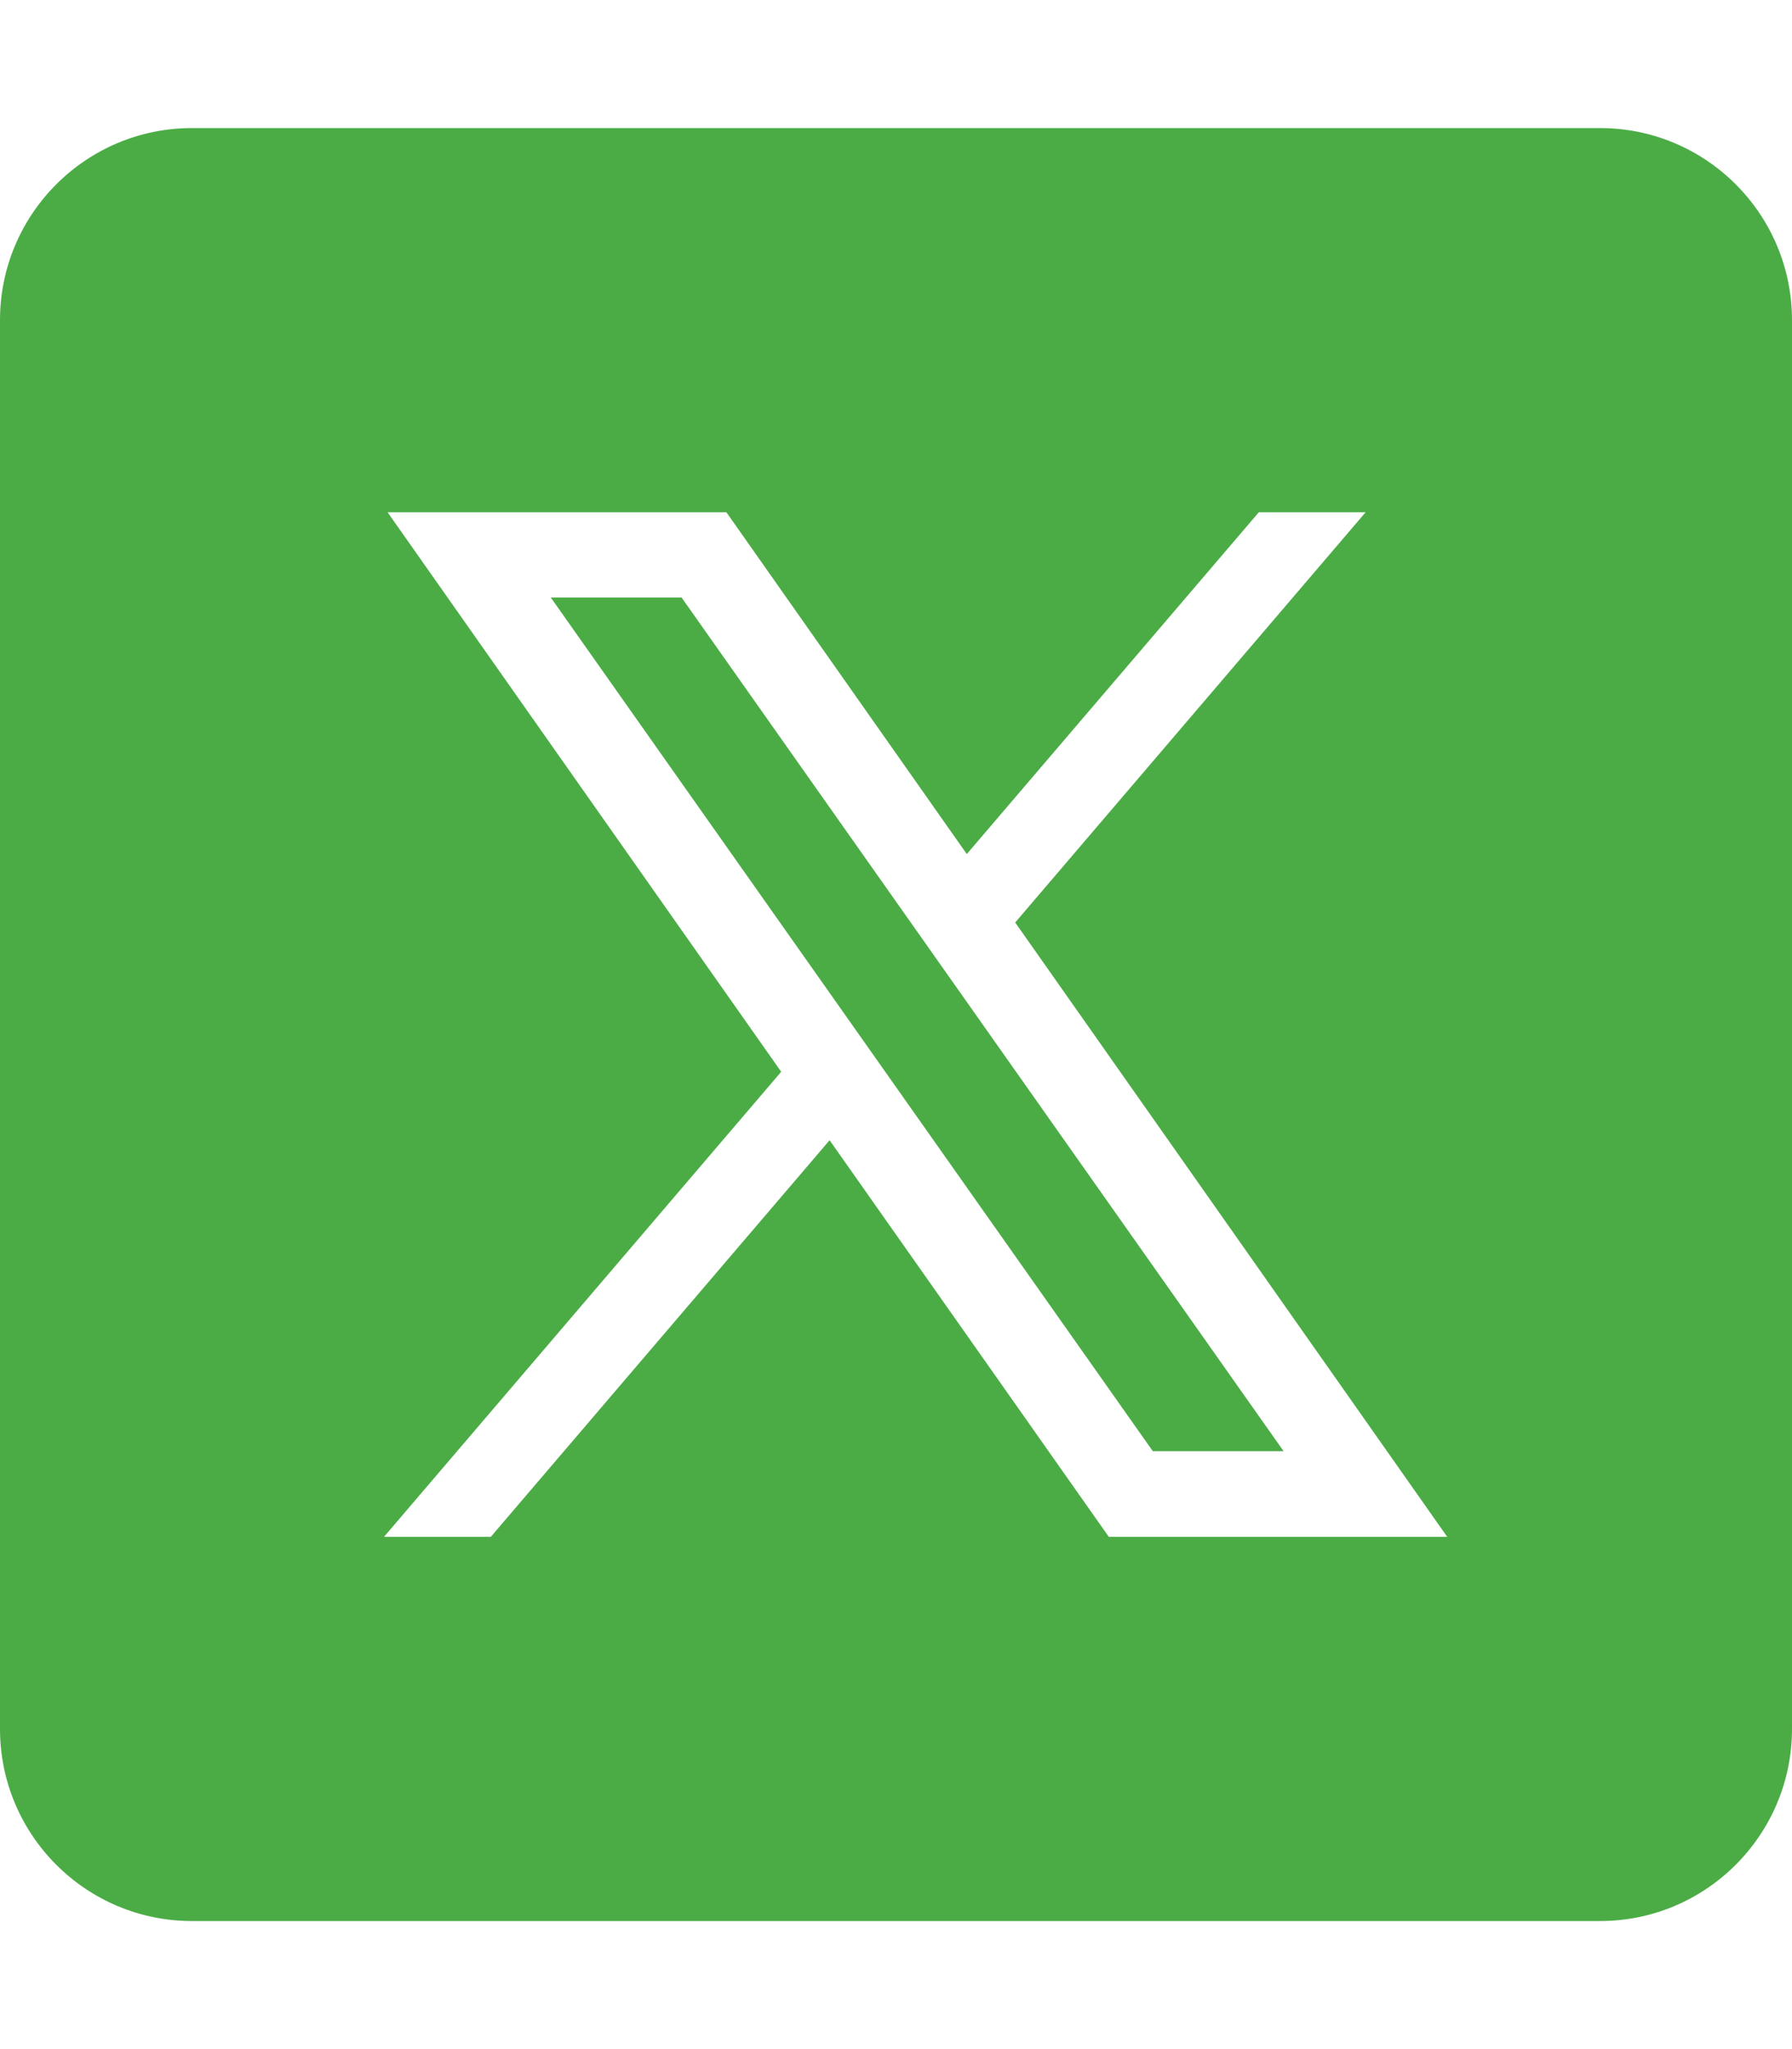
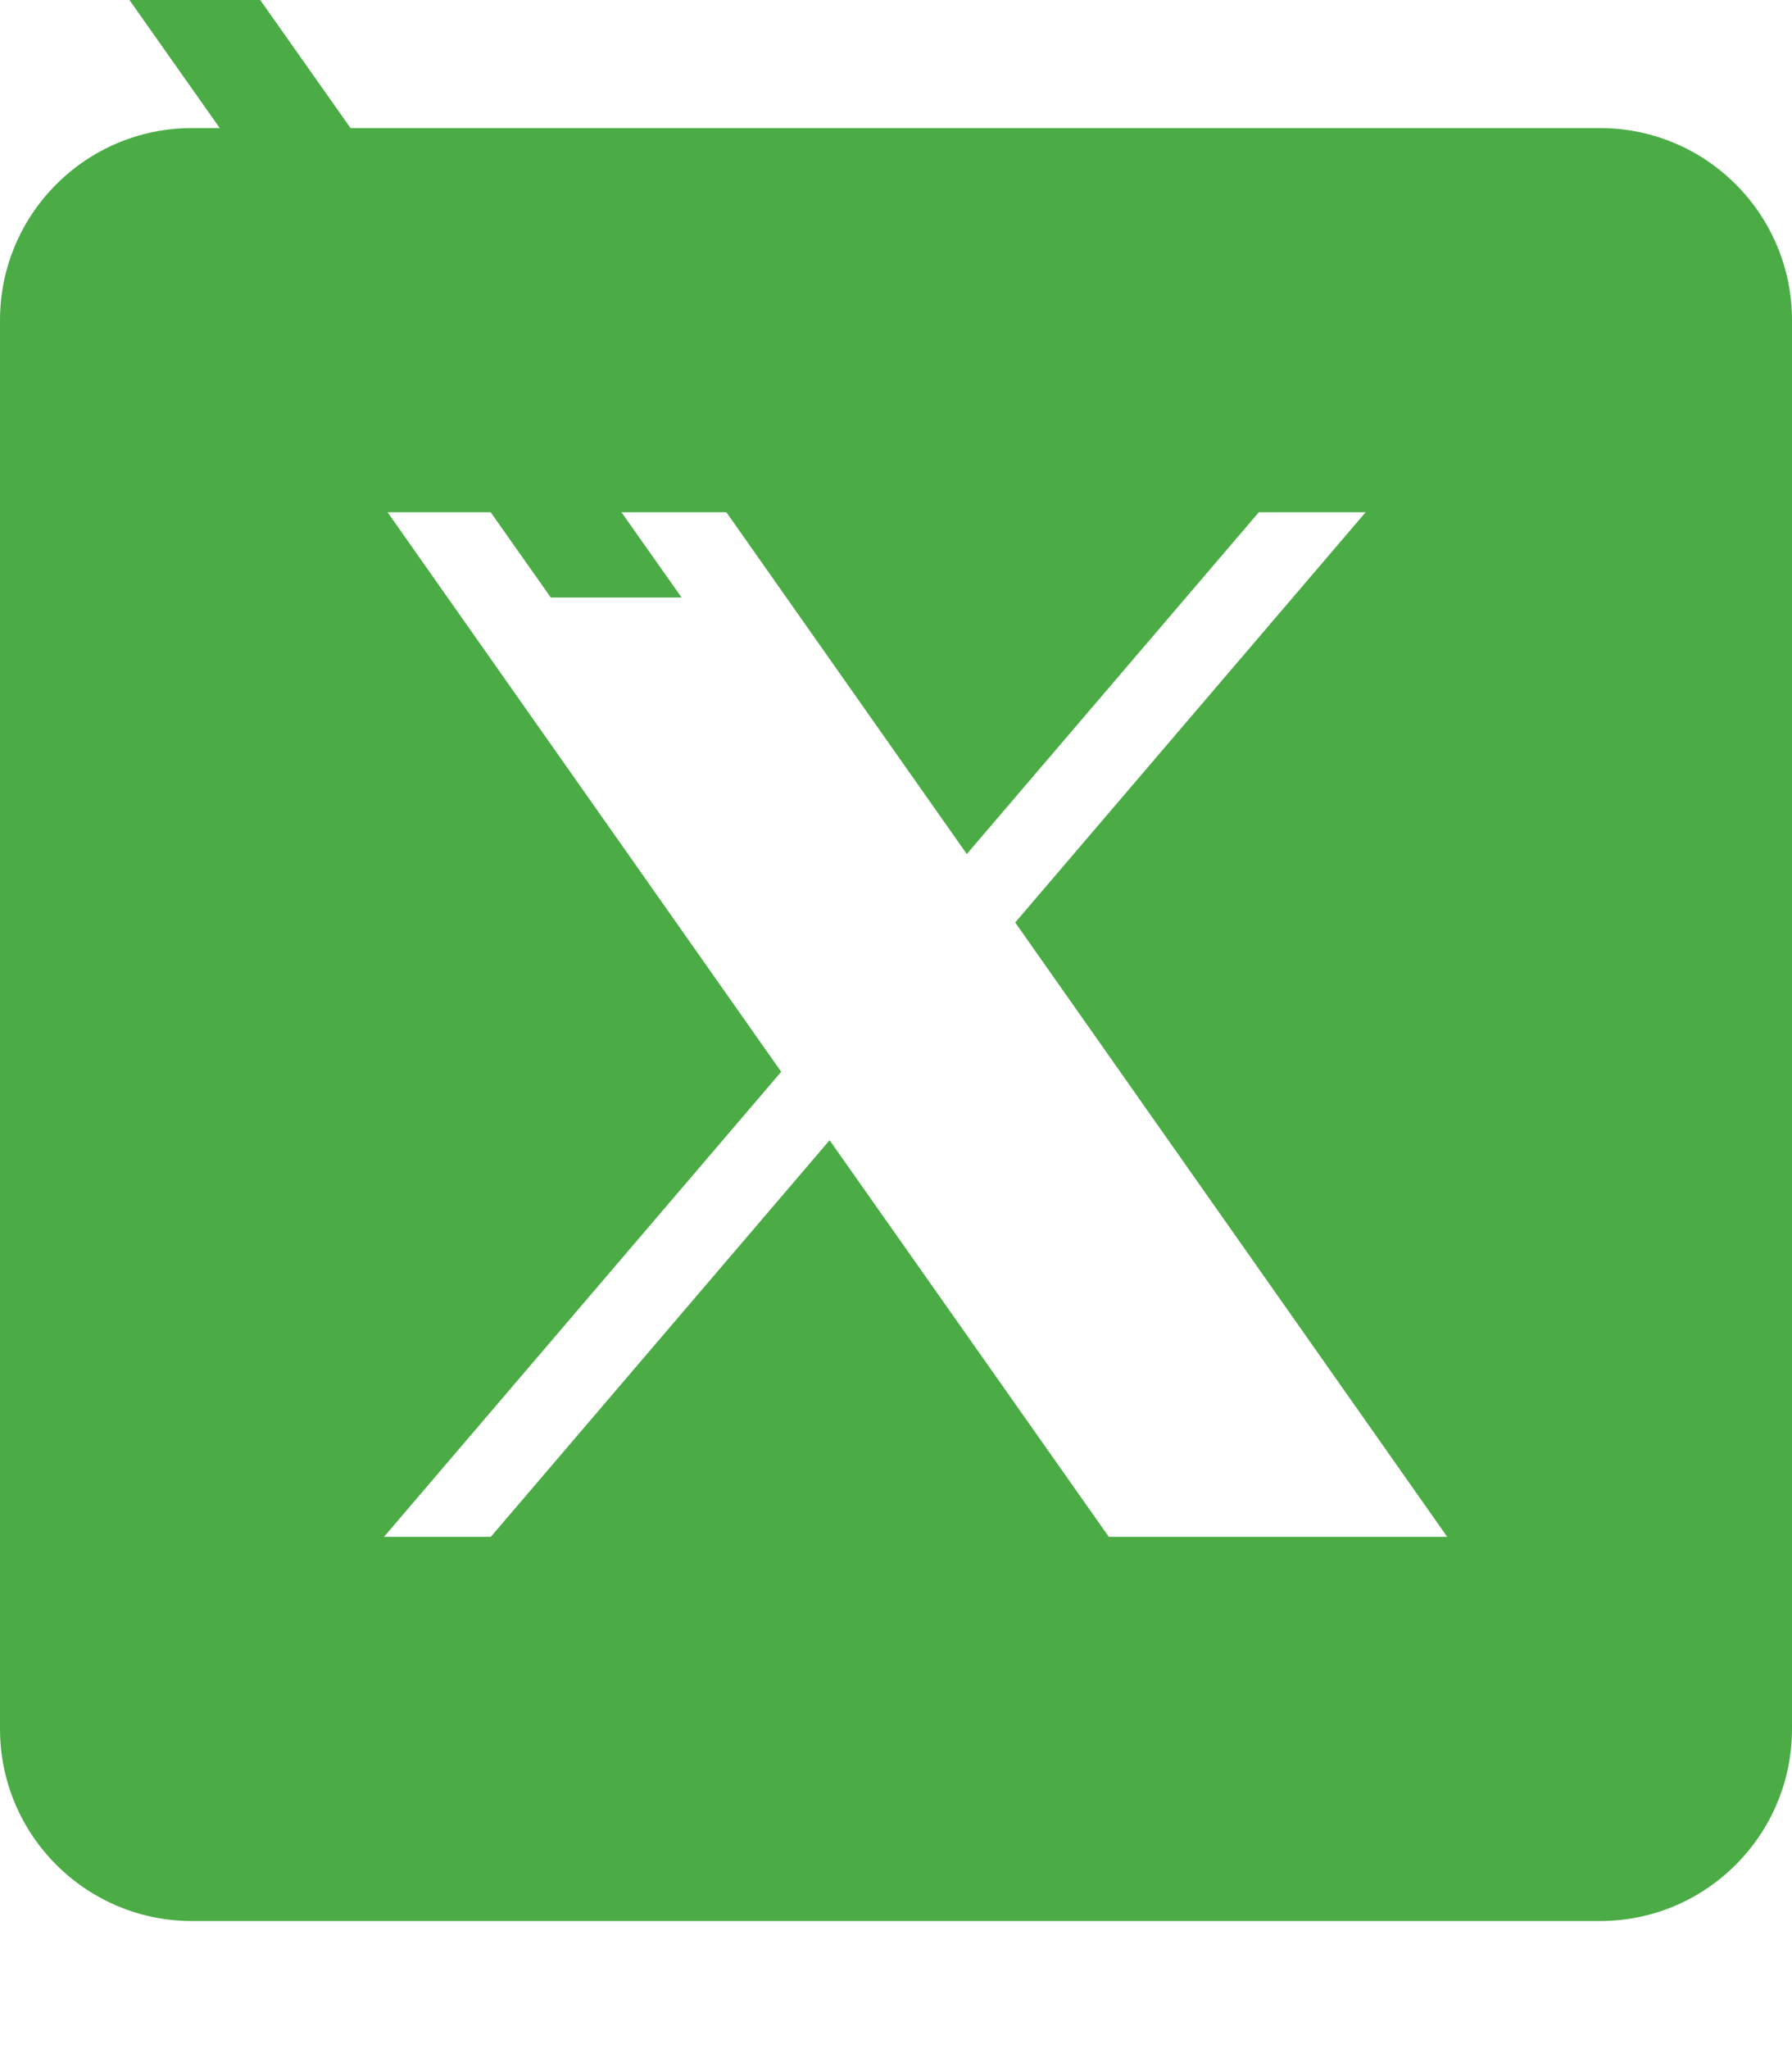
<svg xmlns="http://www.w3.org/2000/svg" id="_レイヤー_1" data-name="レイヤー_1" version="1.1" viewBox="0 0 448 512">
  <defs>
    <style>
      .st0 {
        fill: #4bac46;
      }
    </style>
  </defs>
-   <path class="st0" d="M96.9,128h84.7l60.1,85.4,73-85.4h26.7l-87.6,102.5,108,153.5h-84.6l-69.8-99.1-84.7,99.1h-26.7l99.3-116.2-98.4-139.8ZM137.7,149.3l150.5,213.3h32.7l-150.5-213.3h-32.7ZM400,32H48C21.5,32,0,53.5,0,80v352c0,26.5,21.5,48,48,48h352c26.5,0,48-21.5,48-48V80c0-26.5-21.5-48-48-48Z" />
+   <path class="st0" d="M96.9,128h84.7l60.1,85.4,73-85.4h26.7l-87.6,102.5,108,153.5h-84.6l-69.8-99.1-84.7,99.1h-26.7l99.3-116.2-98.4-139.8ZM137.7,149.3h32.7l-150.5-213.3h-32.7ZM400,32H48C21.5,32,0,53.5,0,80v352c0,26.5,21.5,48,48,48h352c26.5,0,48-21.5,48-48V80c0-26.5-21.5-48-48-48Z" />
</svg>